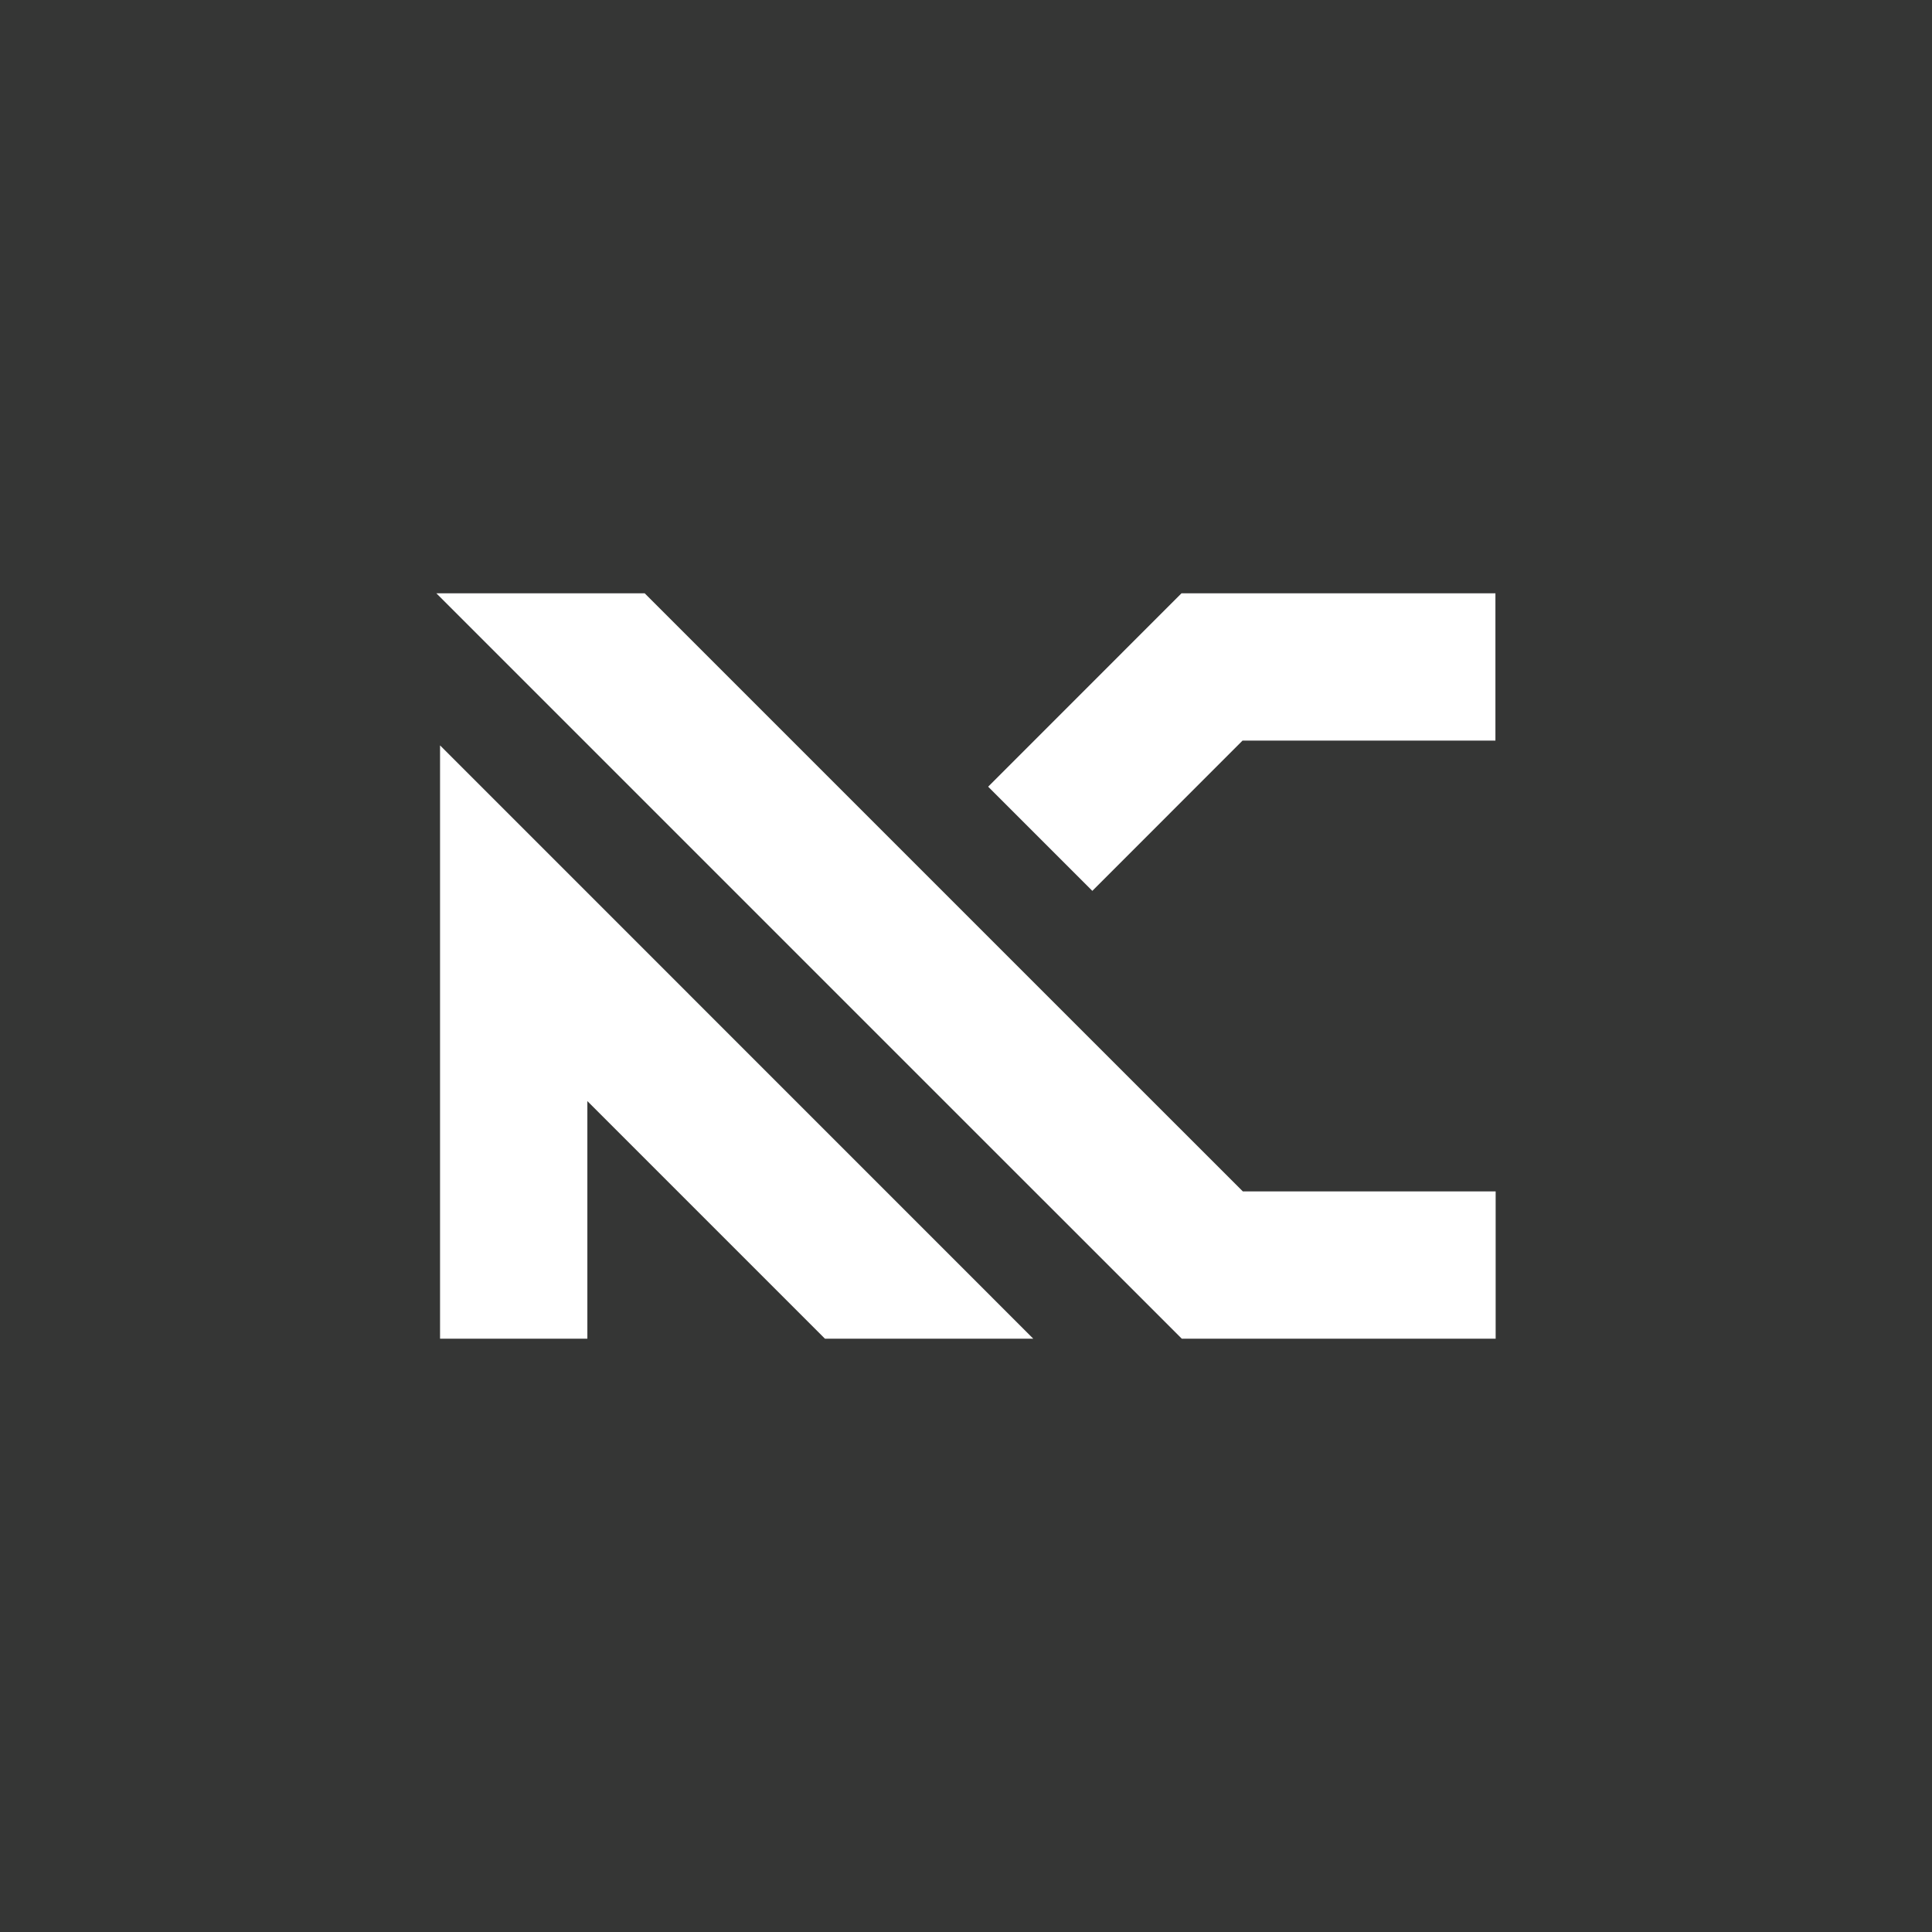
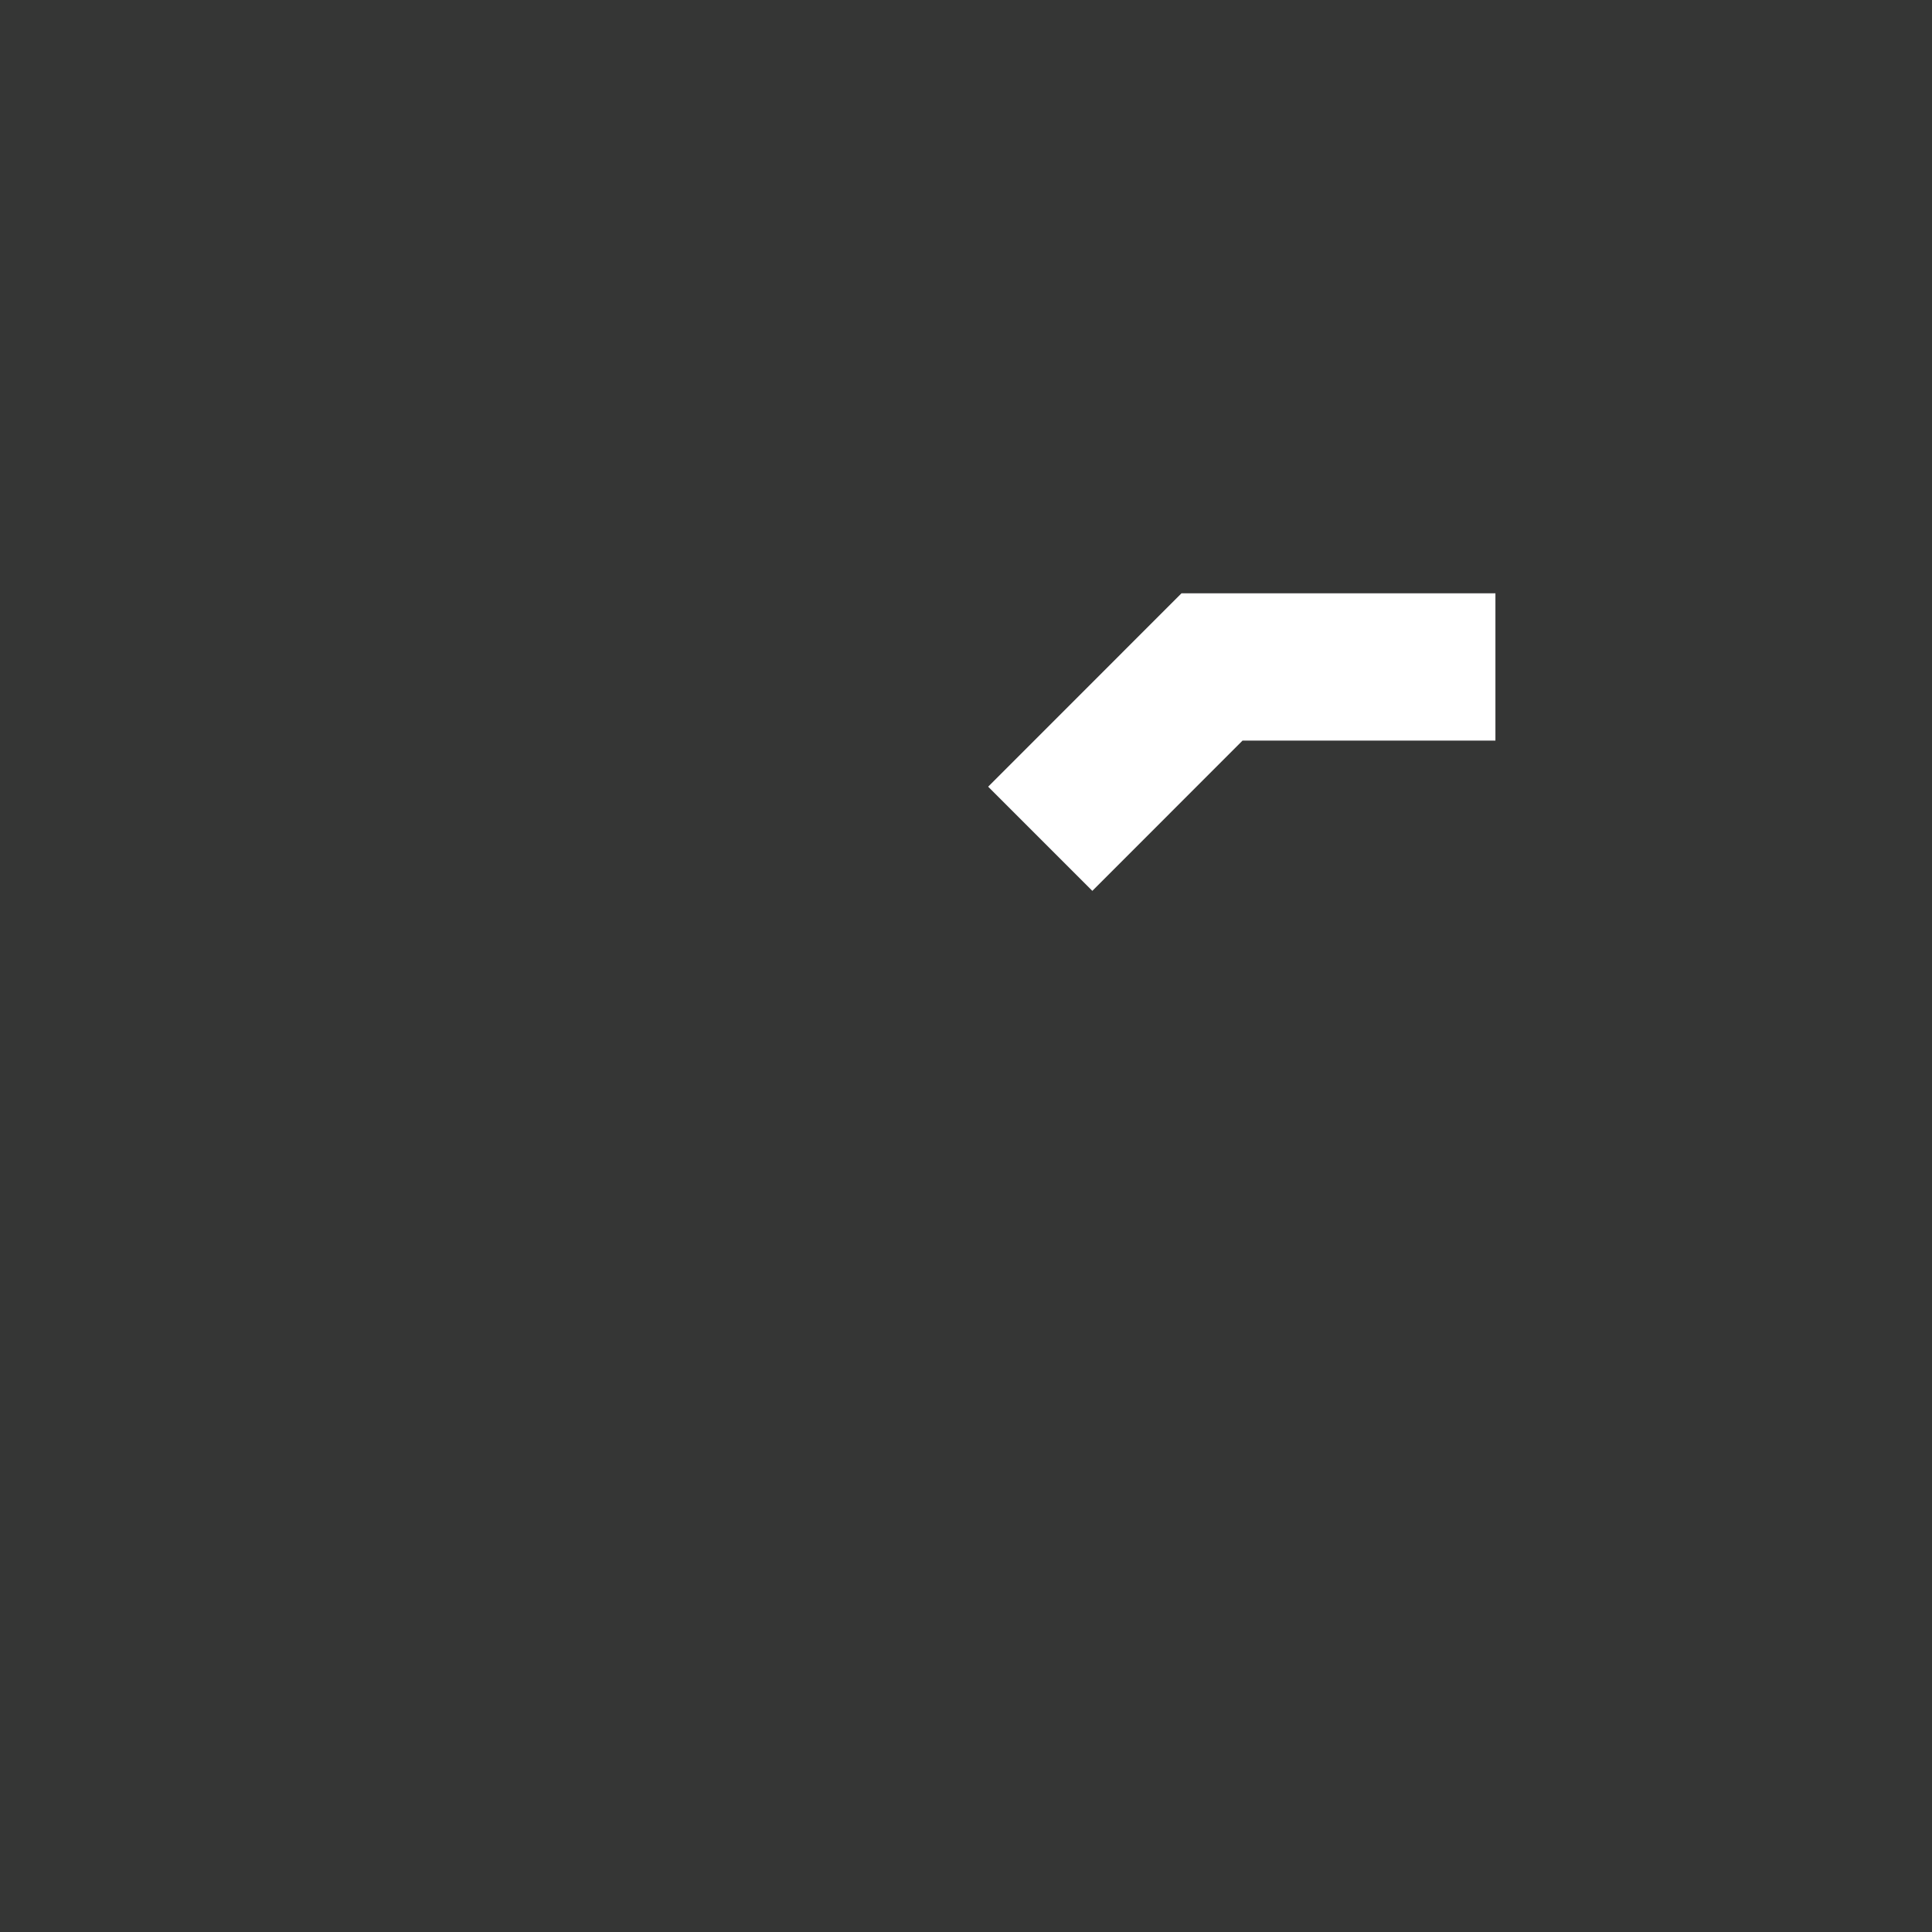
<svg xmlns="http://www.w3.org/2000/svg" id="Layer_1" x="0px" y="0px" viewBox="0 0 1080 1080" style="enable-background:new 0 0 1080 1080;" xml:space="preserve">
  <style type="text/css">	.st0{fill:#353635;}	.st1{fill:#FFFFFF;}</style>
  <rect x="-44.71" y="-41.63" class="st0" width="1163.31" height="1163.31" />
  <g>
    <g>
-       <polygon class="st1" points="836.08,666 836.08,748.35 660.64,748.35 506.68,594.42 243.92,331.65 360.37,331.65 506.68,477.96    564.91,536.19 694.75,666   " />
-     </g>
+       </g>
    <g>
      <g>
        <polygon class="st1" points="835.95,331.65 835.95,414 694.58,414 610.62,498 552.39,439.77 660.47,331.65    " />
      </g>
    </g>
    <g>
-       <polygon class="st1" points="577.62,748.35 328.34,499.03 245.99,416.68 245.99,533.17 245.99,748.35 328.34,748.35    328.34,615.52 461.16,748.35   " />
-     </g>
+       </g>
  </g>
</svg>